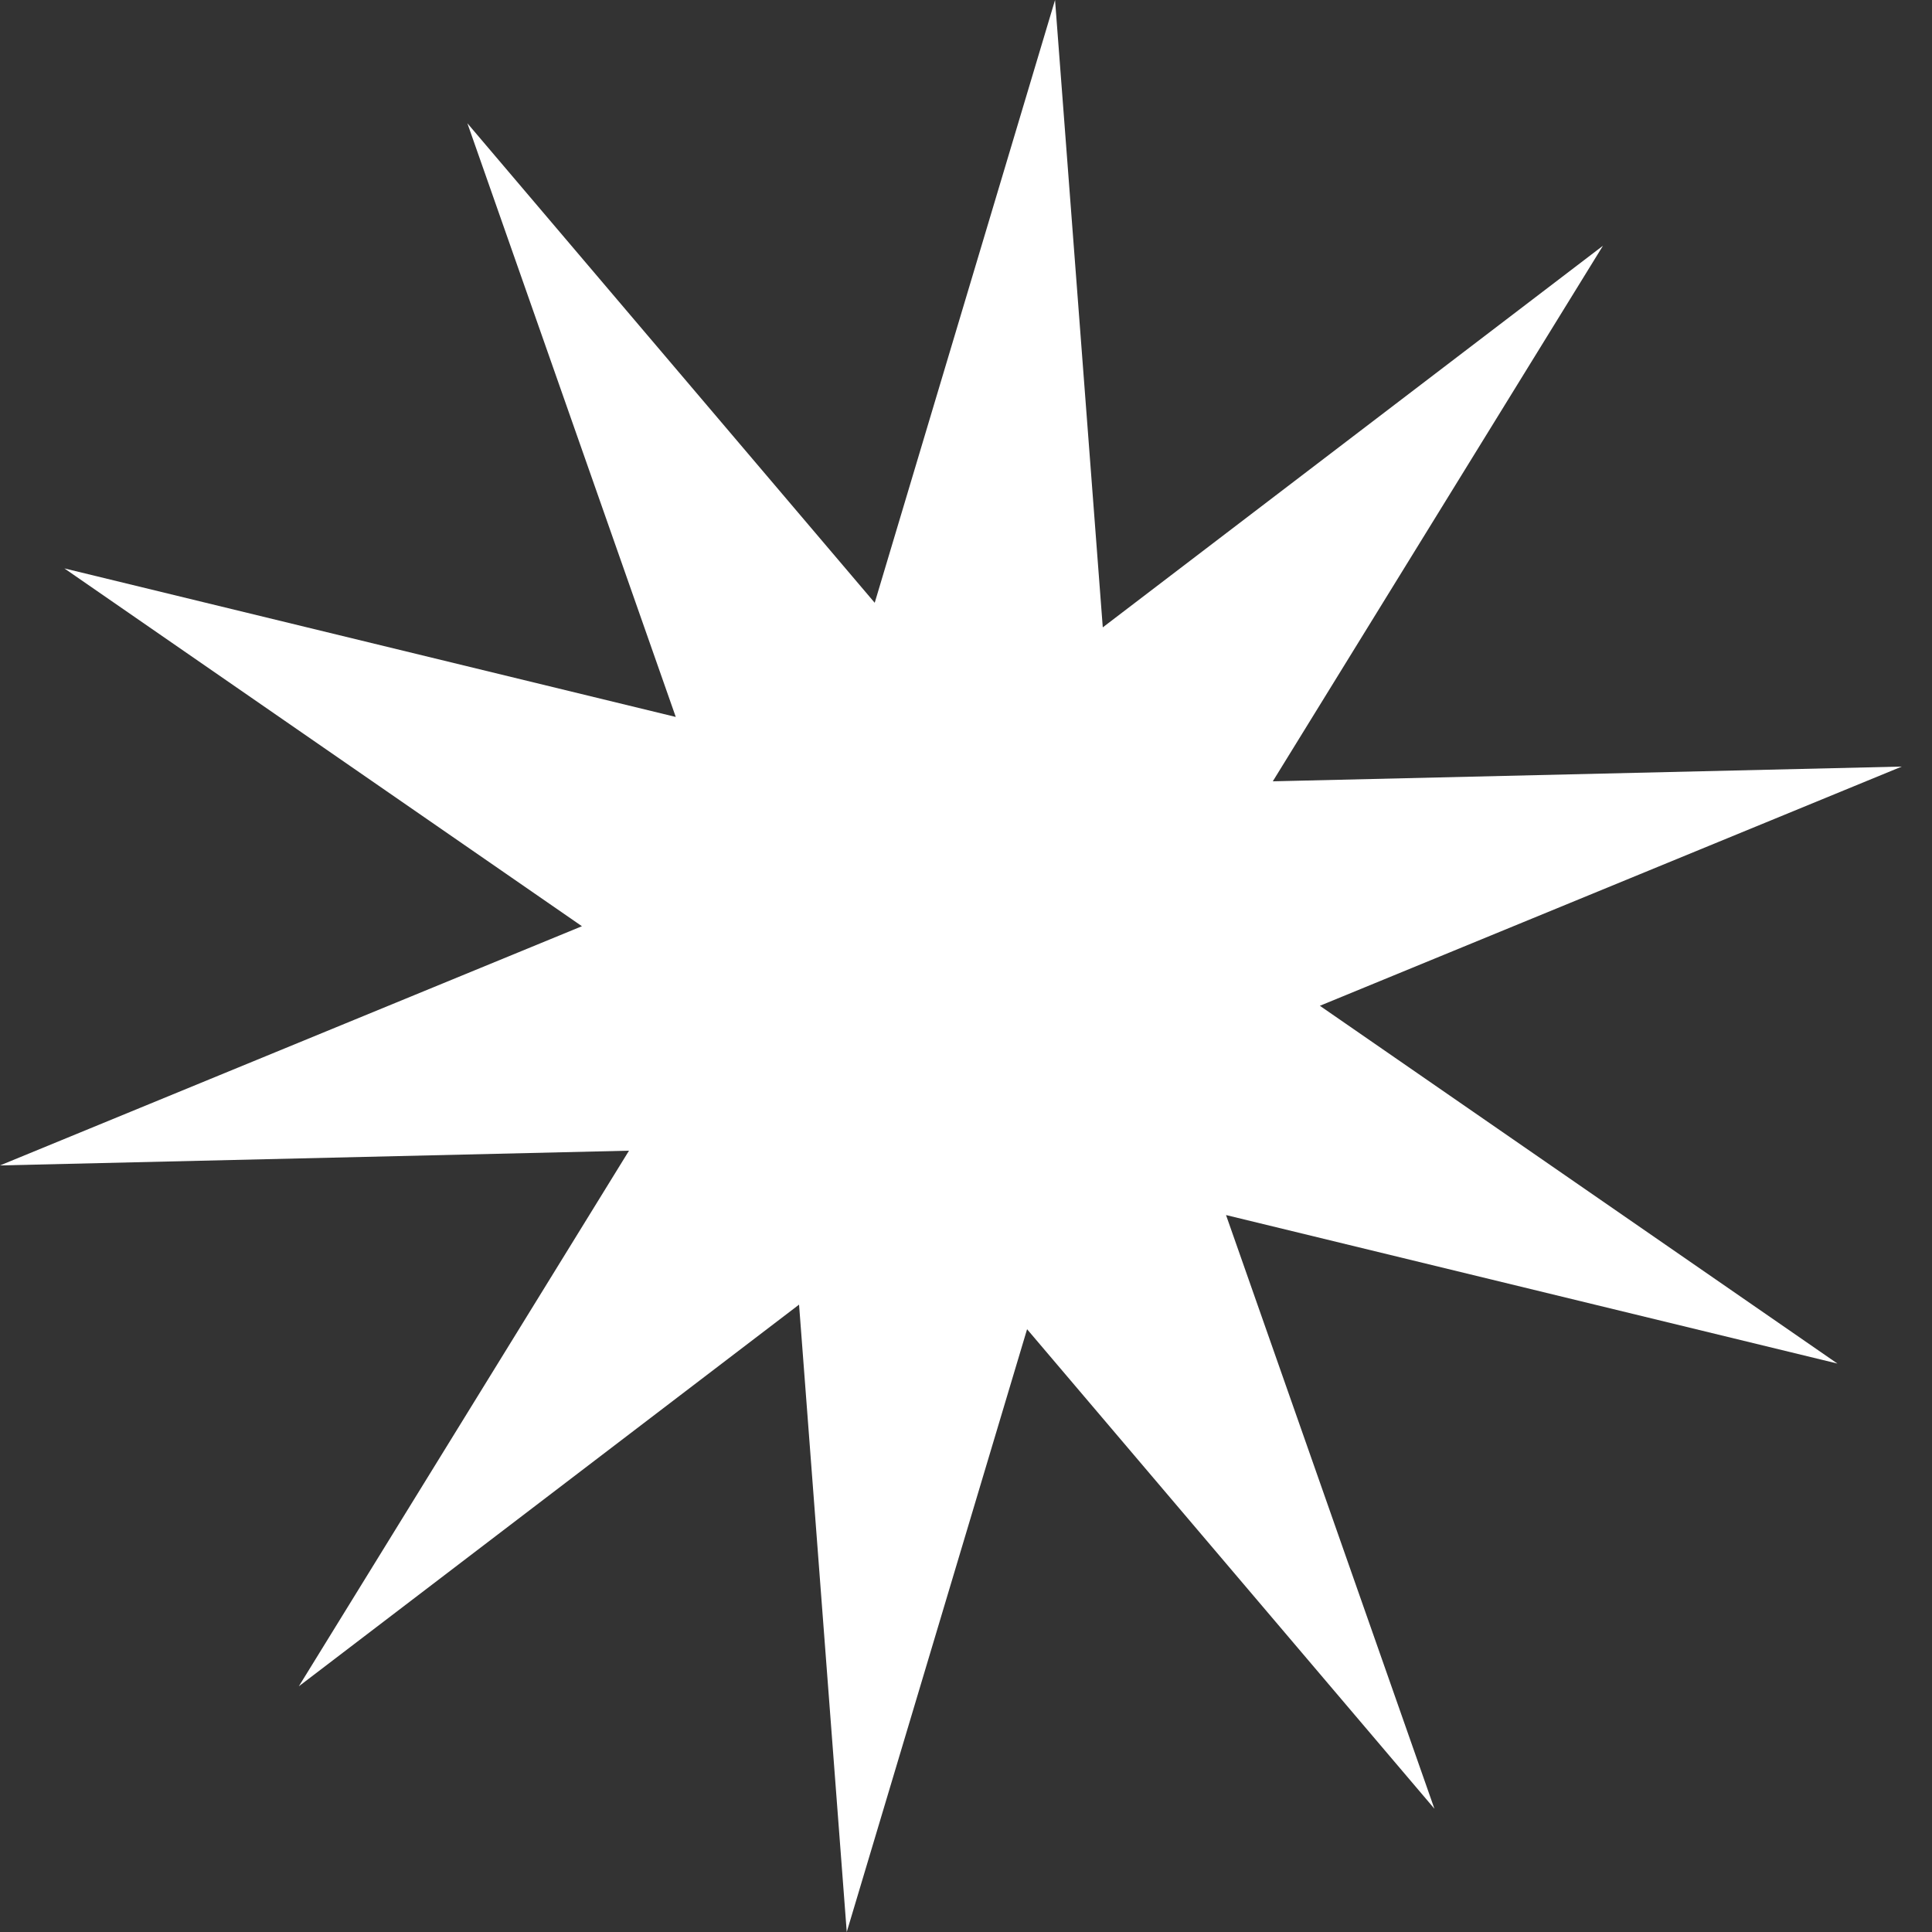
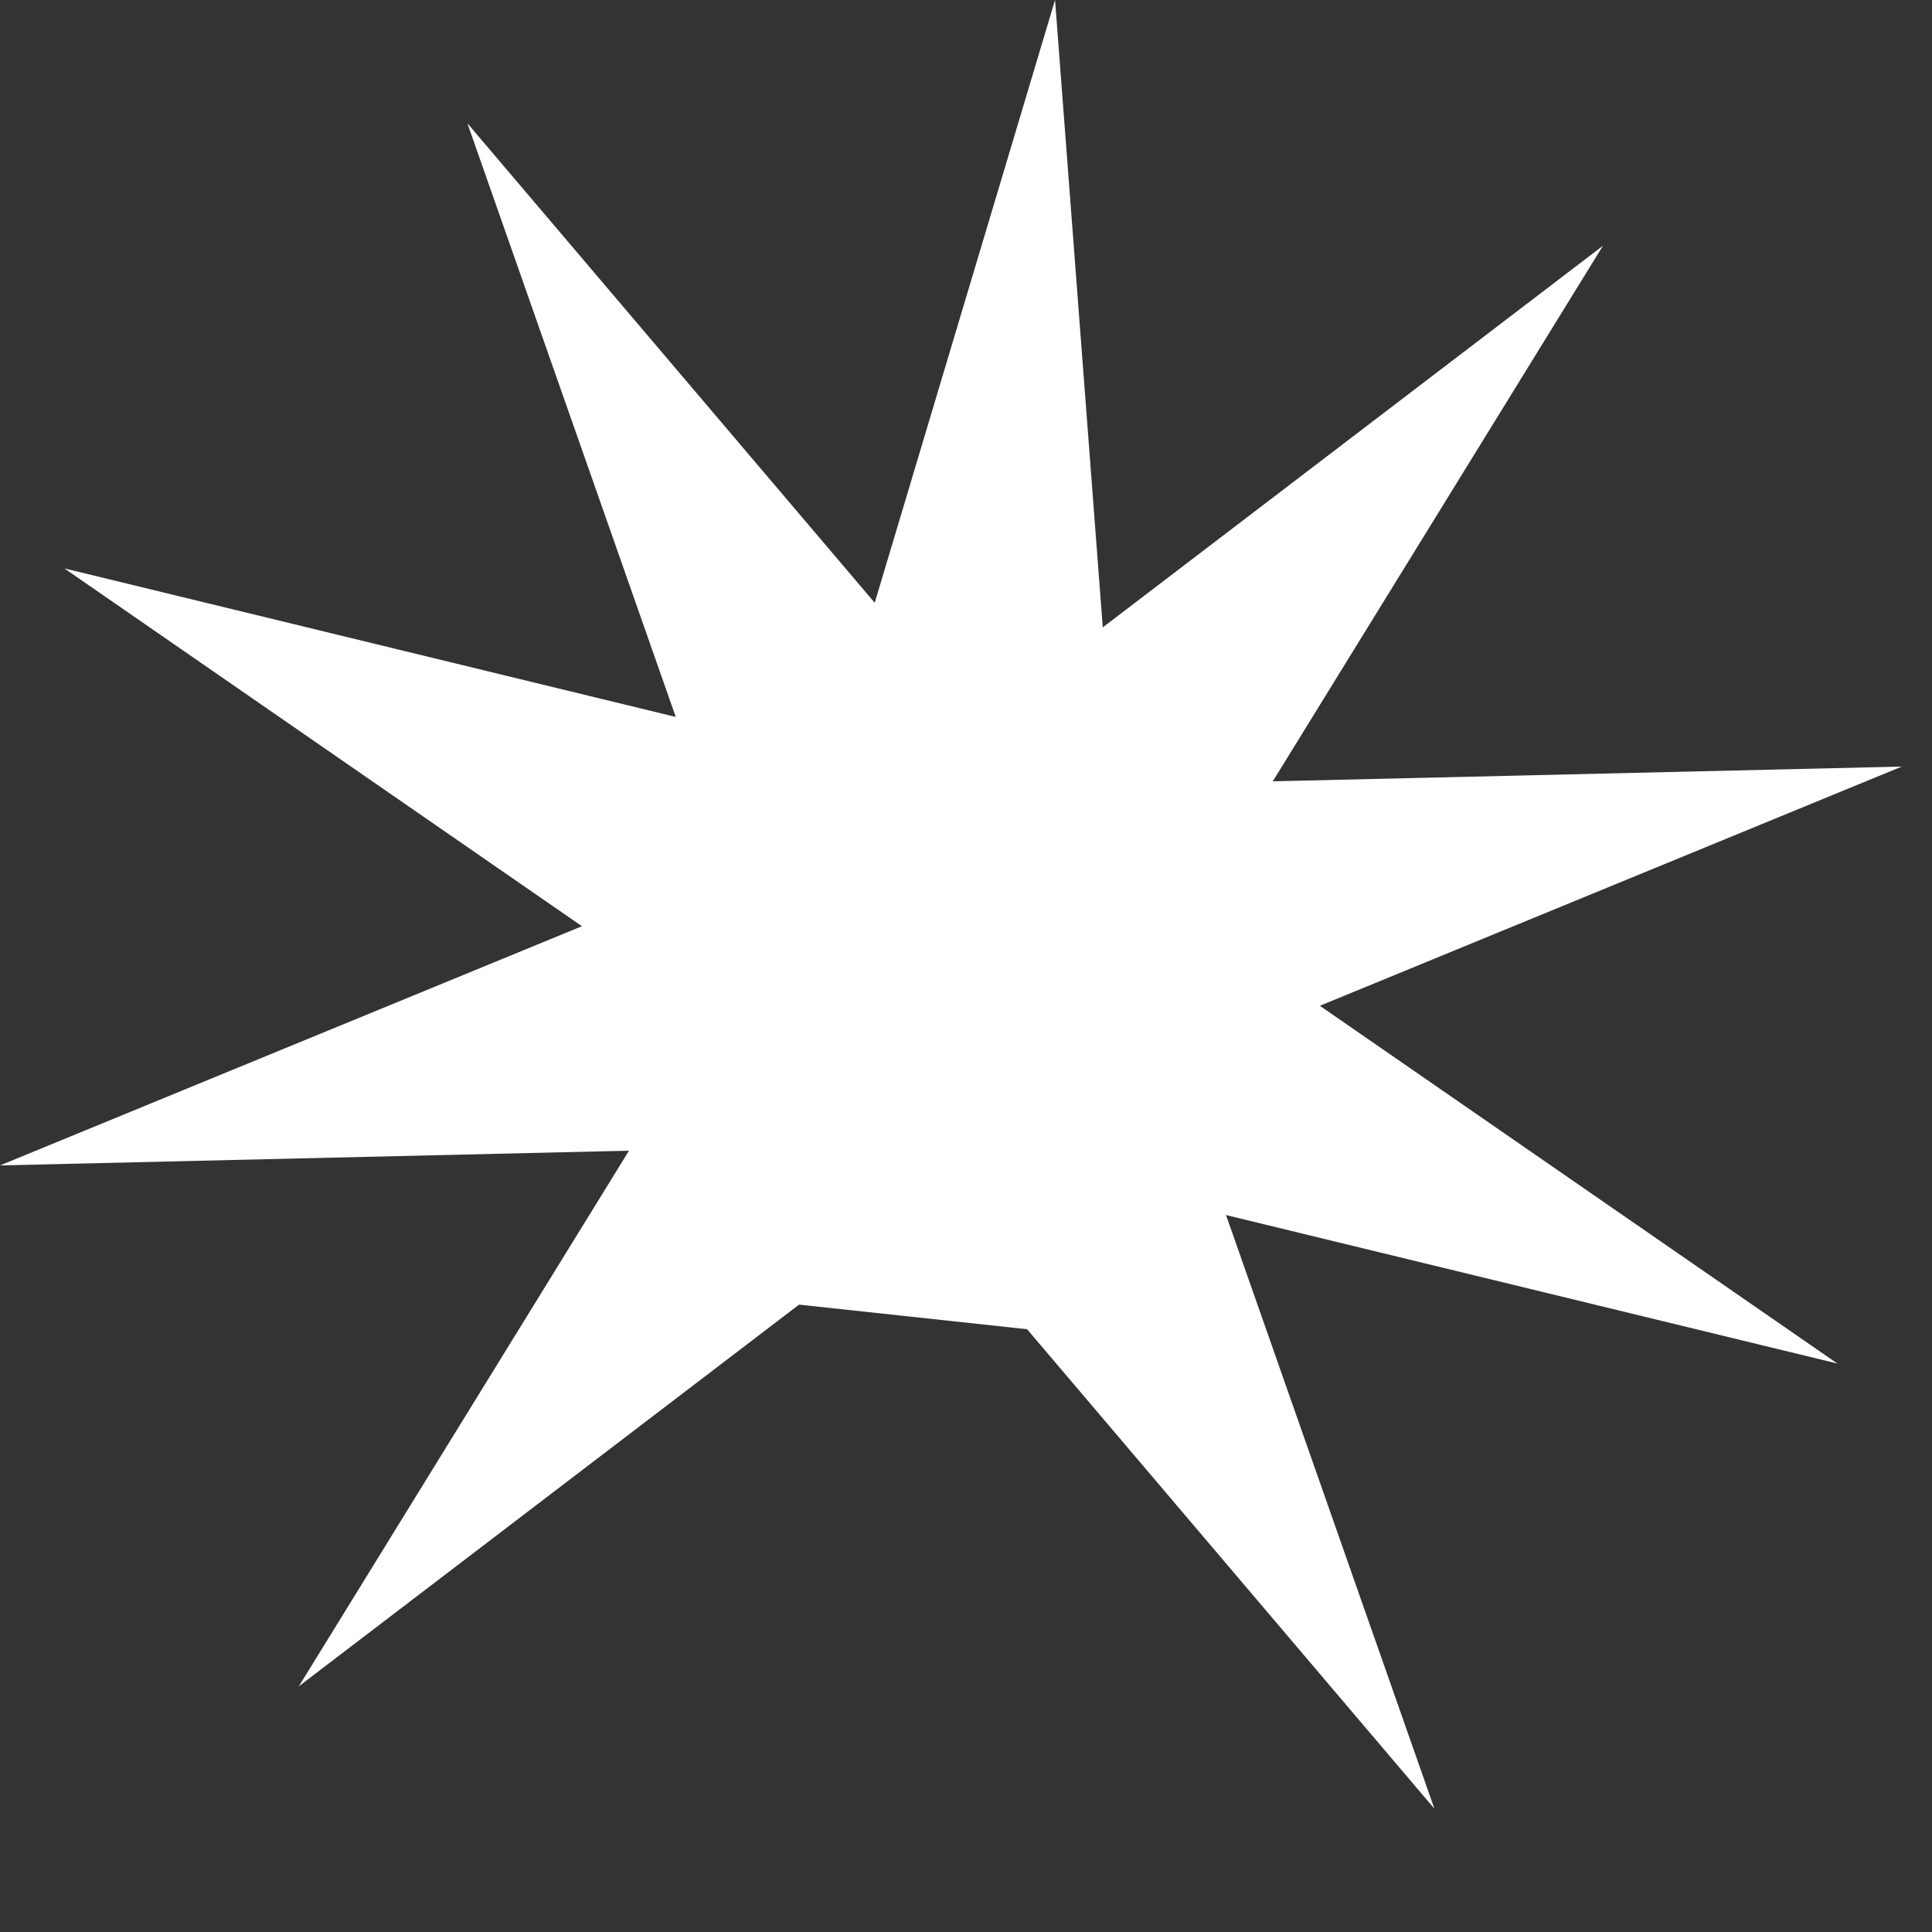
<svg xmlns="http://www.w3.org/2000/svg" width="44" height="44" viewBox="0 0 44 44" fill="none">
  <rect x="0" y="0" width="44" height="44" fill="#333333" stroke="none" />
-   <path d="M10.644 2.807L19.921 13.728L24.028 1.57969e-06L25.115 14.288L36.507 5.596L28.987 17.794L43.312 17.458L30.059 22.906L41.846 31.054L27.922 27.672L32.668 41.193L23.391 30.272L19.284 44L18.198 29.712L6.806 38.404L14.325 26.206L8.75281e-06 26.542L13.253 21.094L1.466 12.945L15.39 16.328L10.644 2.807Z" fill="white" />
+   <path d="M10.644 2.807L19.921 13.728L24.028 1.57969e-06L25.115 14.288L36.507 5.596L28.987 17.794L43.312 17.458L30.059 22.906L41.846 31.054L27.922 27.672L32.668 41.193L23.391 30.272L18.198 29.712L6.806 38.404L14.325 26.206L8.75281e-06 26.542L13.253 21.094L1.466 12.945L15.39 16.328L10.644 2.807Z" fill="white" />
</svg>